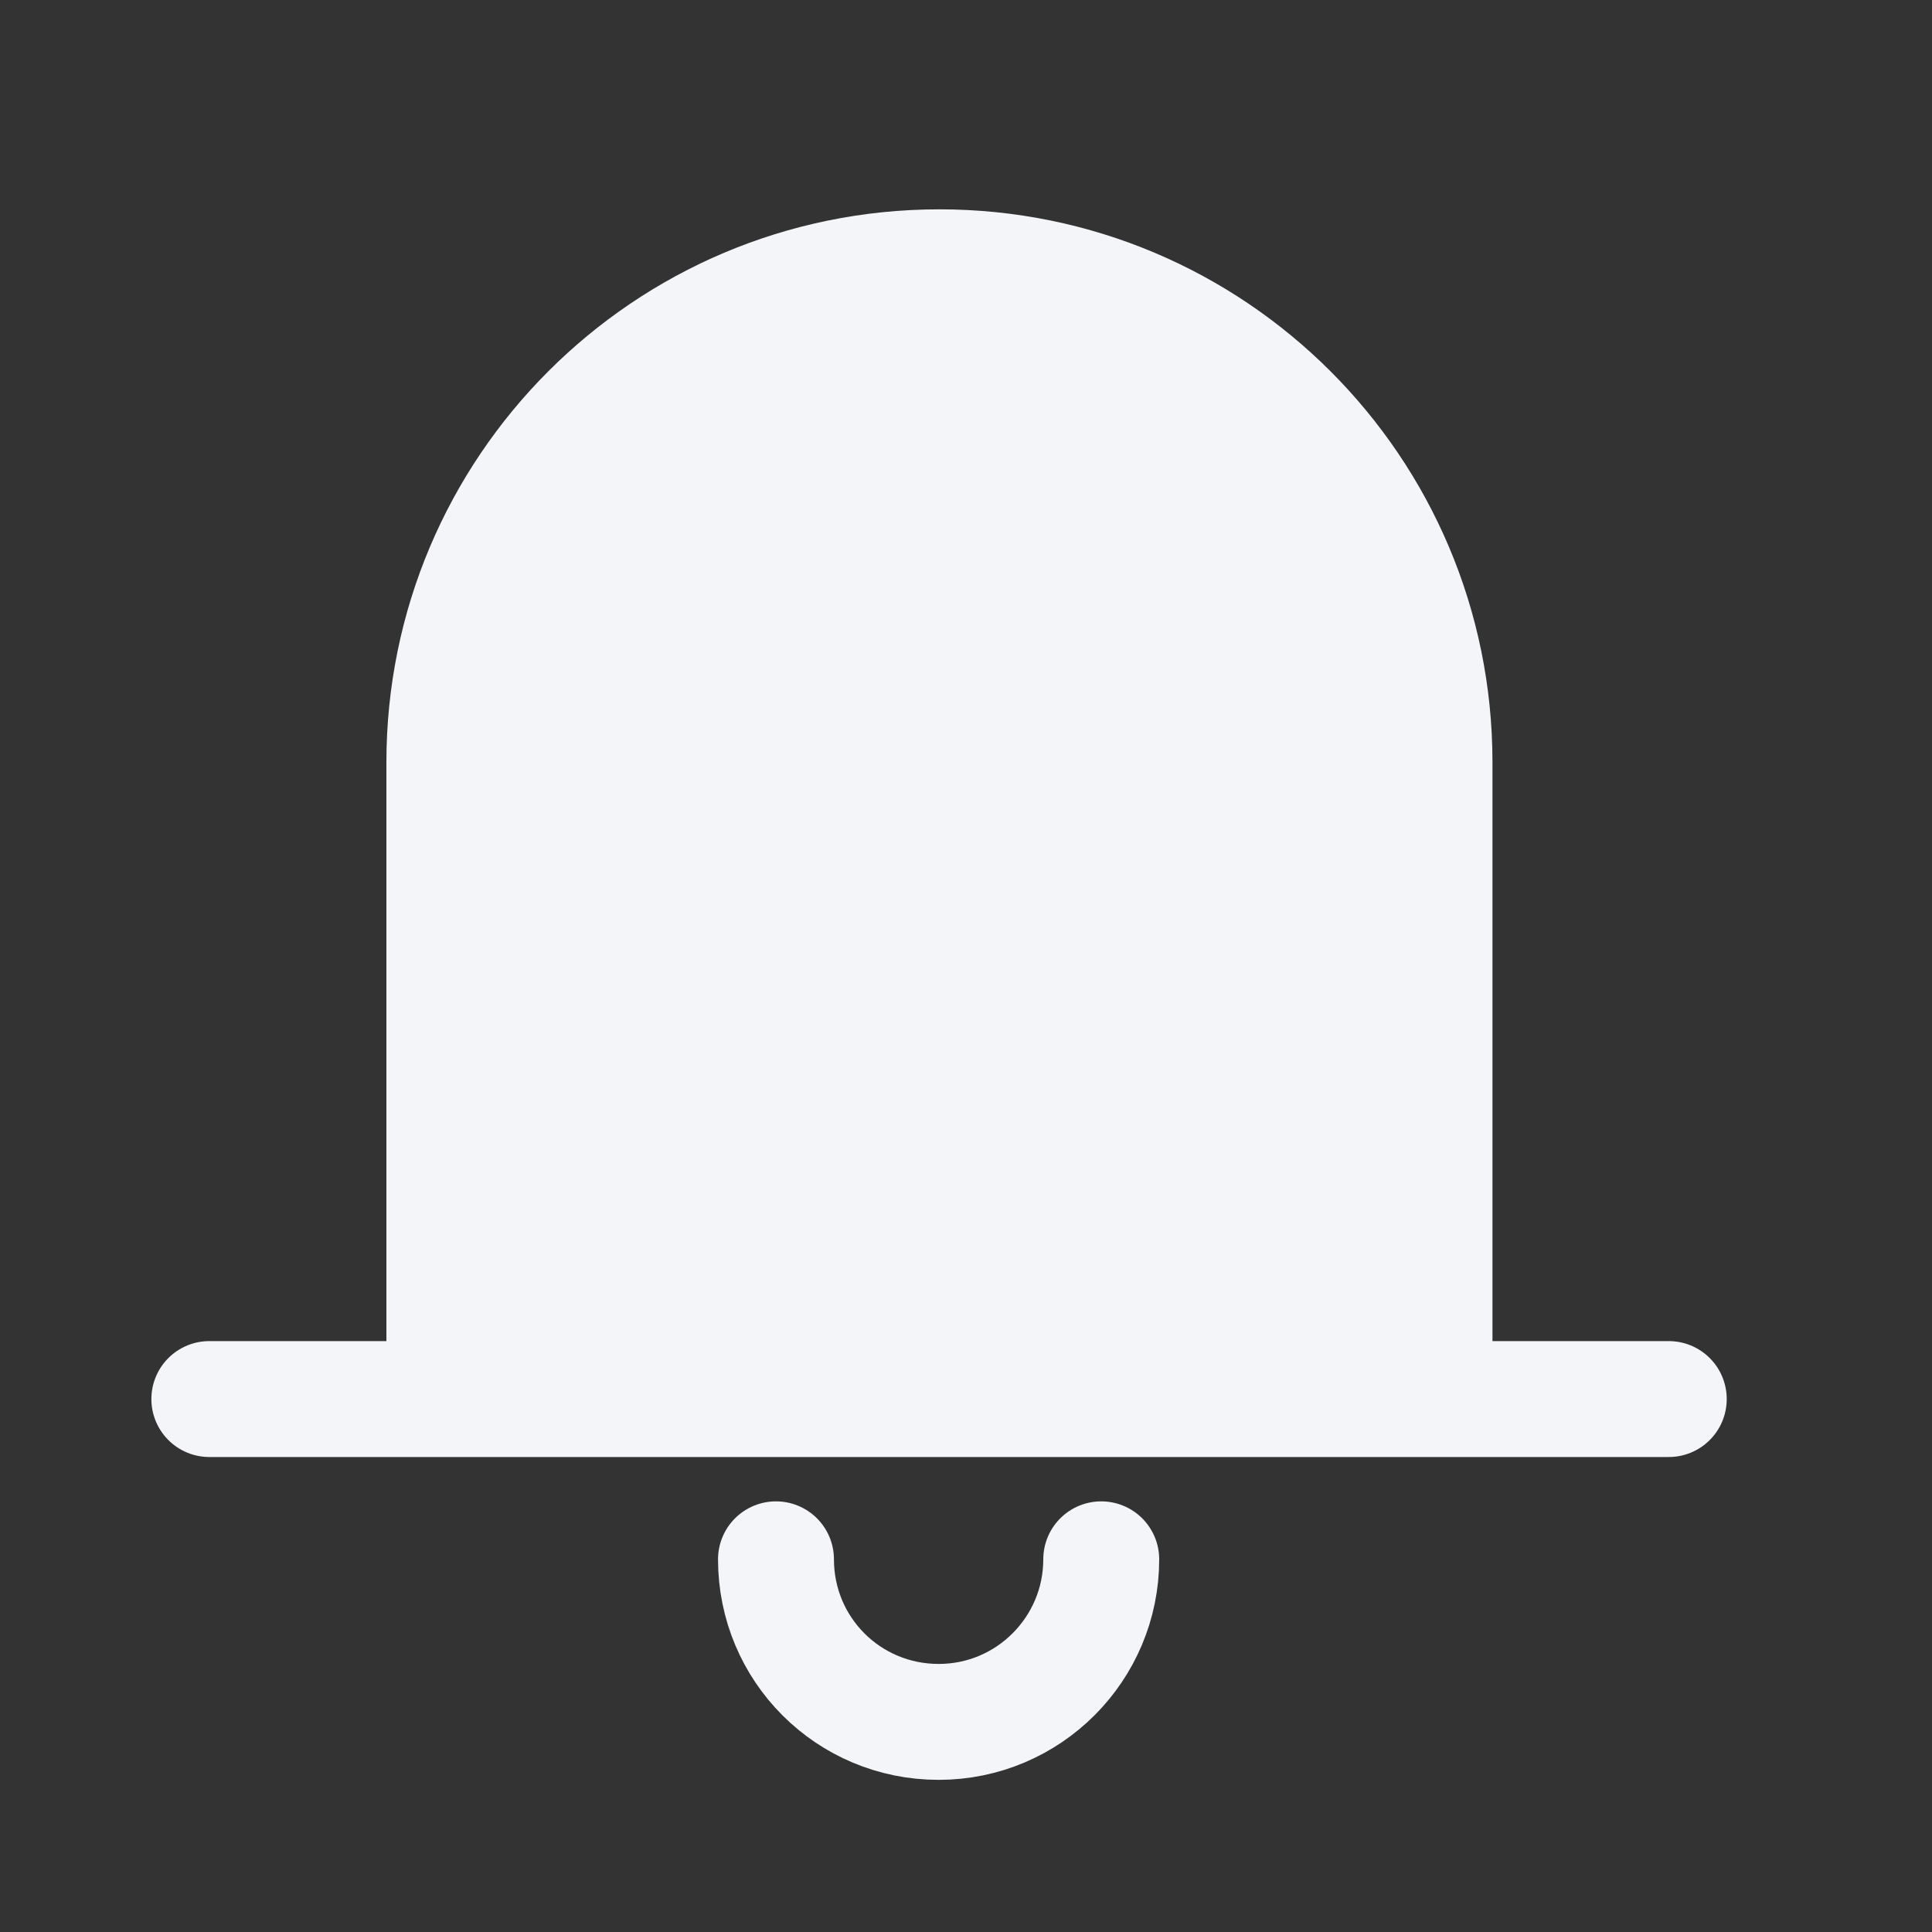
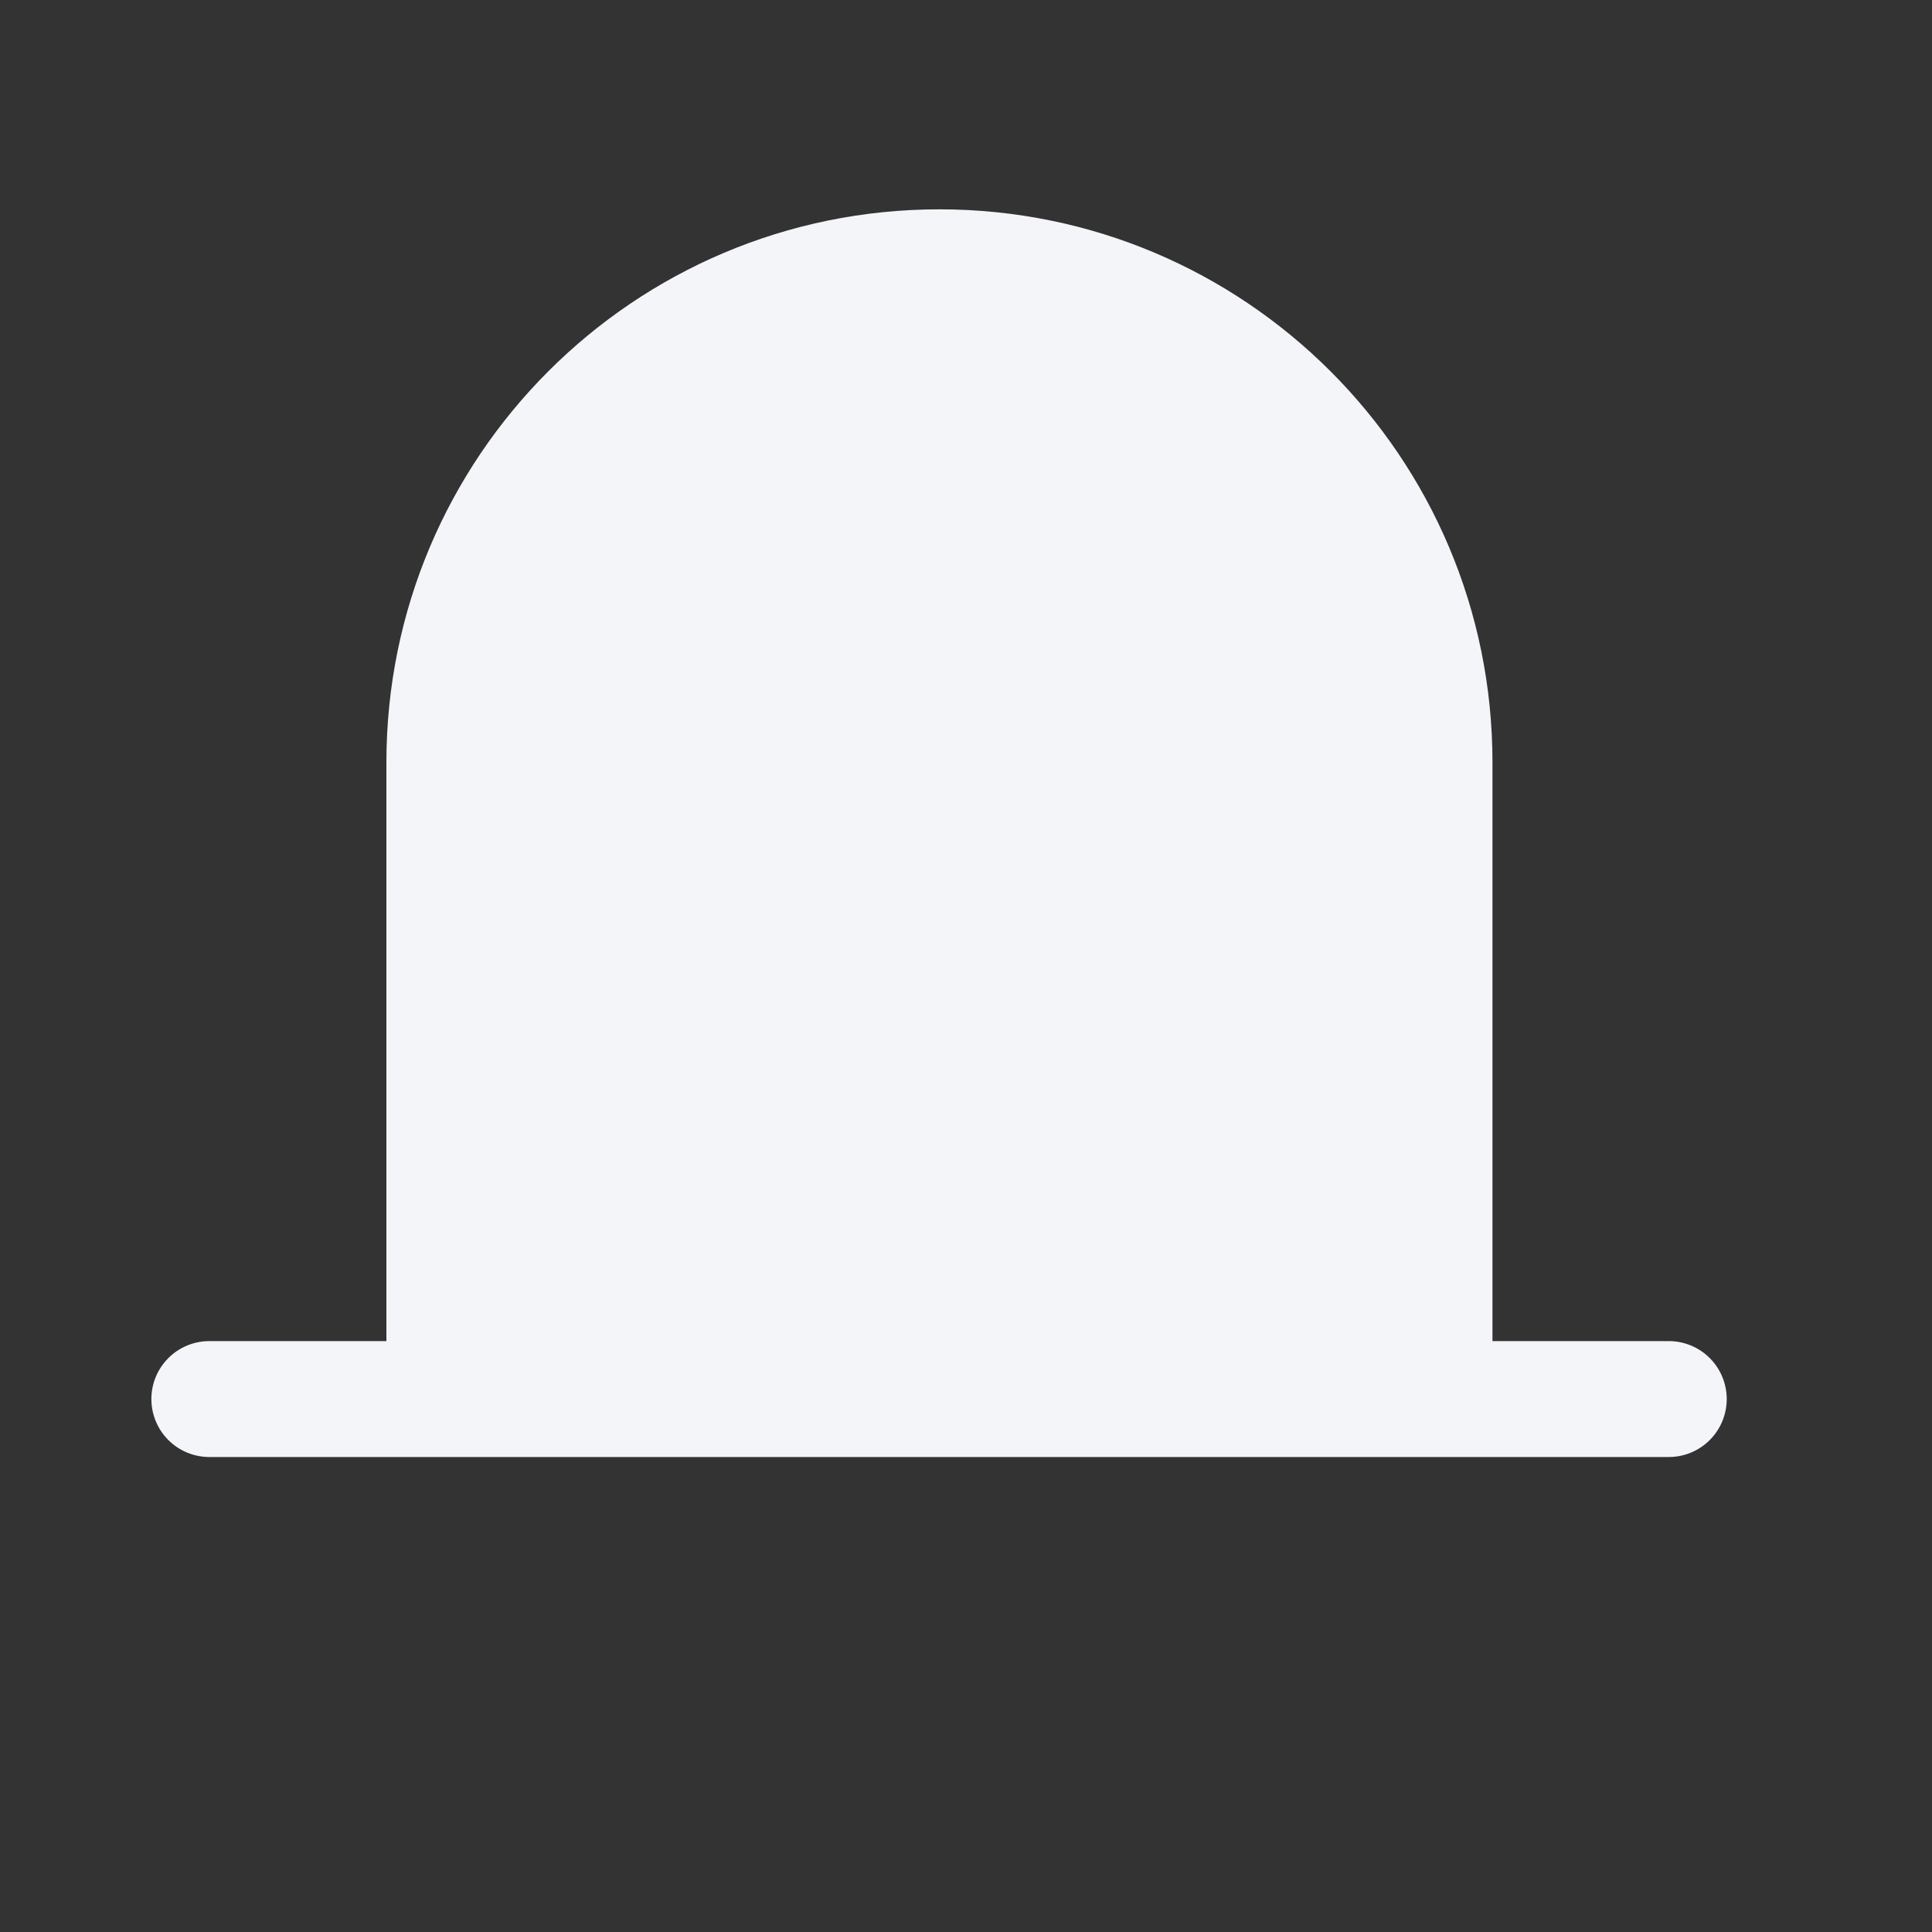
<svg xmlns="http://www.w3.org/2000/svg" width="20" height="20" viewBox="0 0 20 20" fill="none">
  <rect x="0" y="0" width="20" height="20" fill="#333333" stroke="none" />
  <path d="M15.442 14.483H4V7.892C4 4.733 6.558 2.167 9.725 2.167C12.883 2.167 15.45 4.725 15.45 7.892V14.483H15.442Z" fill="#F4F5F9" />
  <path d="M2.167 14.483H17.275" stroke="#F4F5F9" stroke-width="1.2" stroke-miterlimit="10" stroke-linecap="round" stroke-linejoin="round" />
-   <path d="M11.4 16.142C11.4 17.067 10.65 17.825 9.717 17.825C8.783 17.825 8.033 17.075 8.033 16.142" stroke="#F4F5F9" stroke-width="1.2" stroke-miterlimit="10" stroke-linecap="round" stroke-linejoin="round" />
</svg>